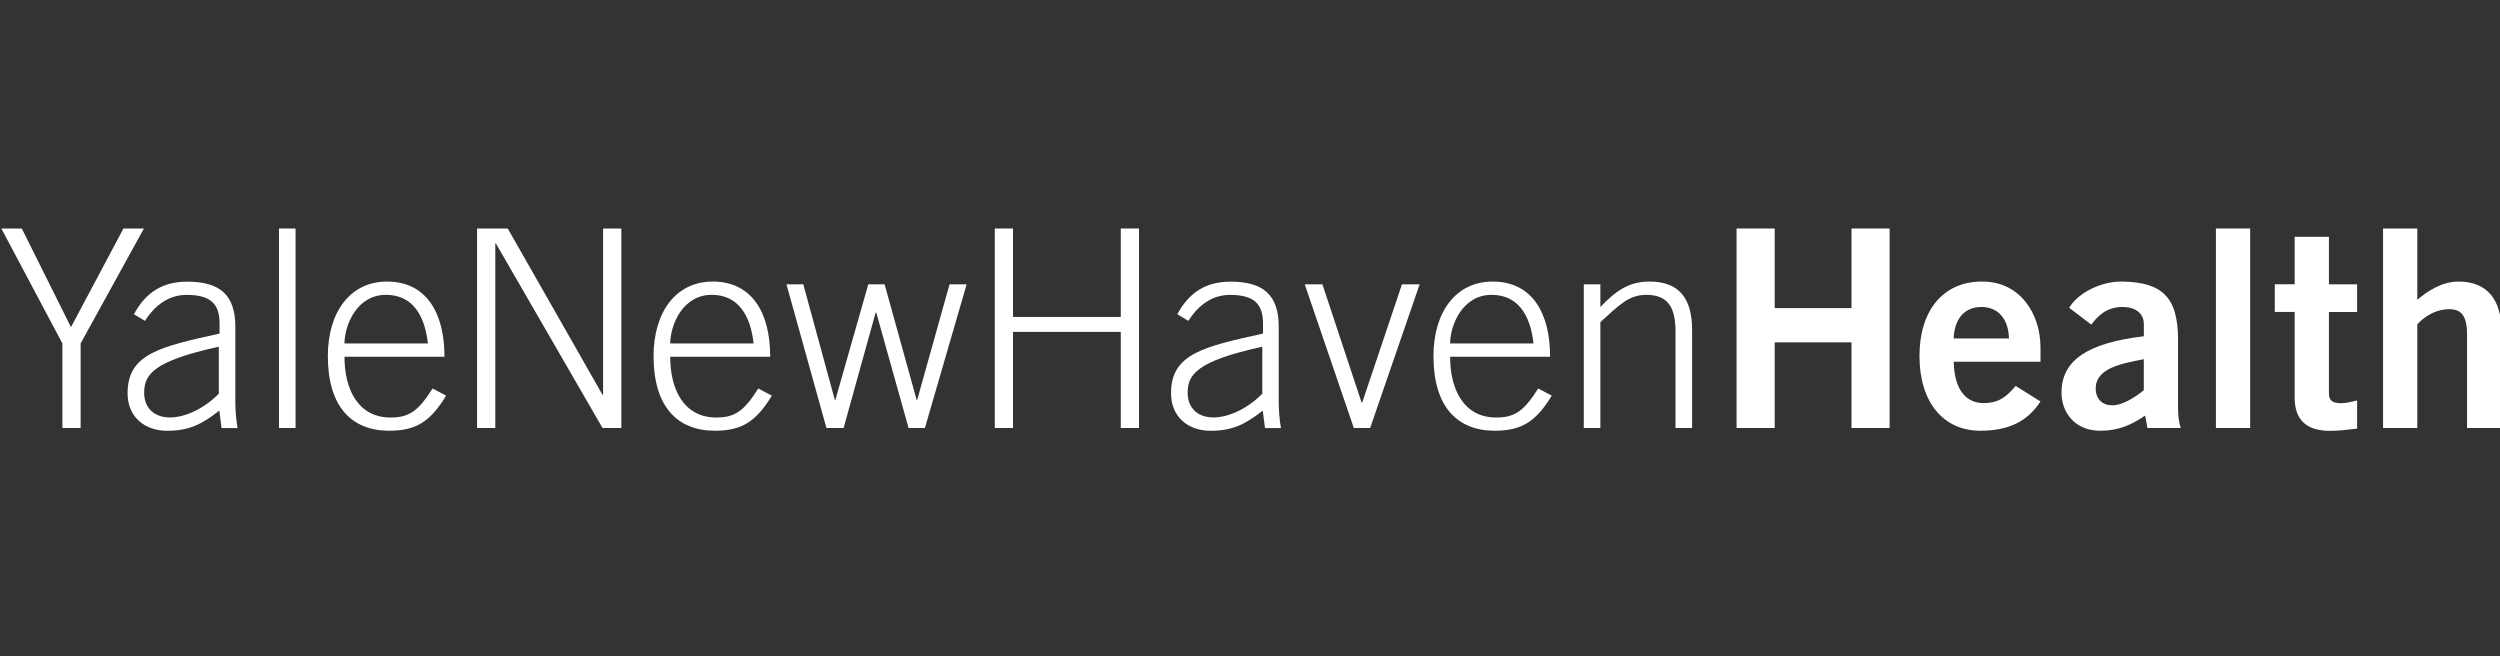
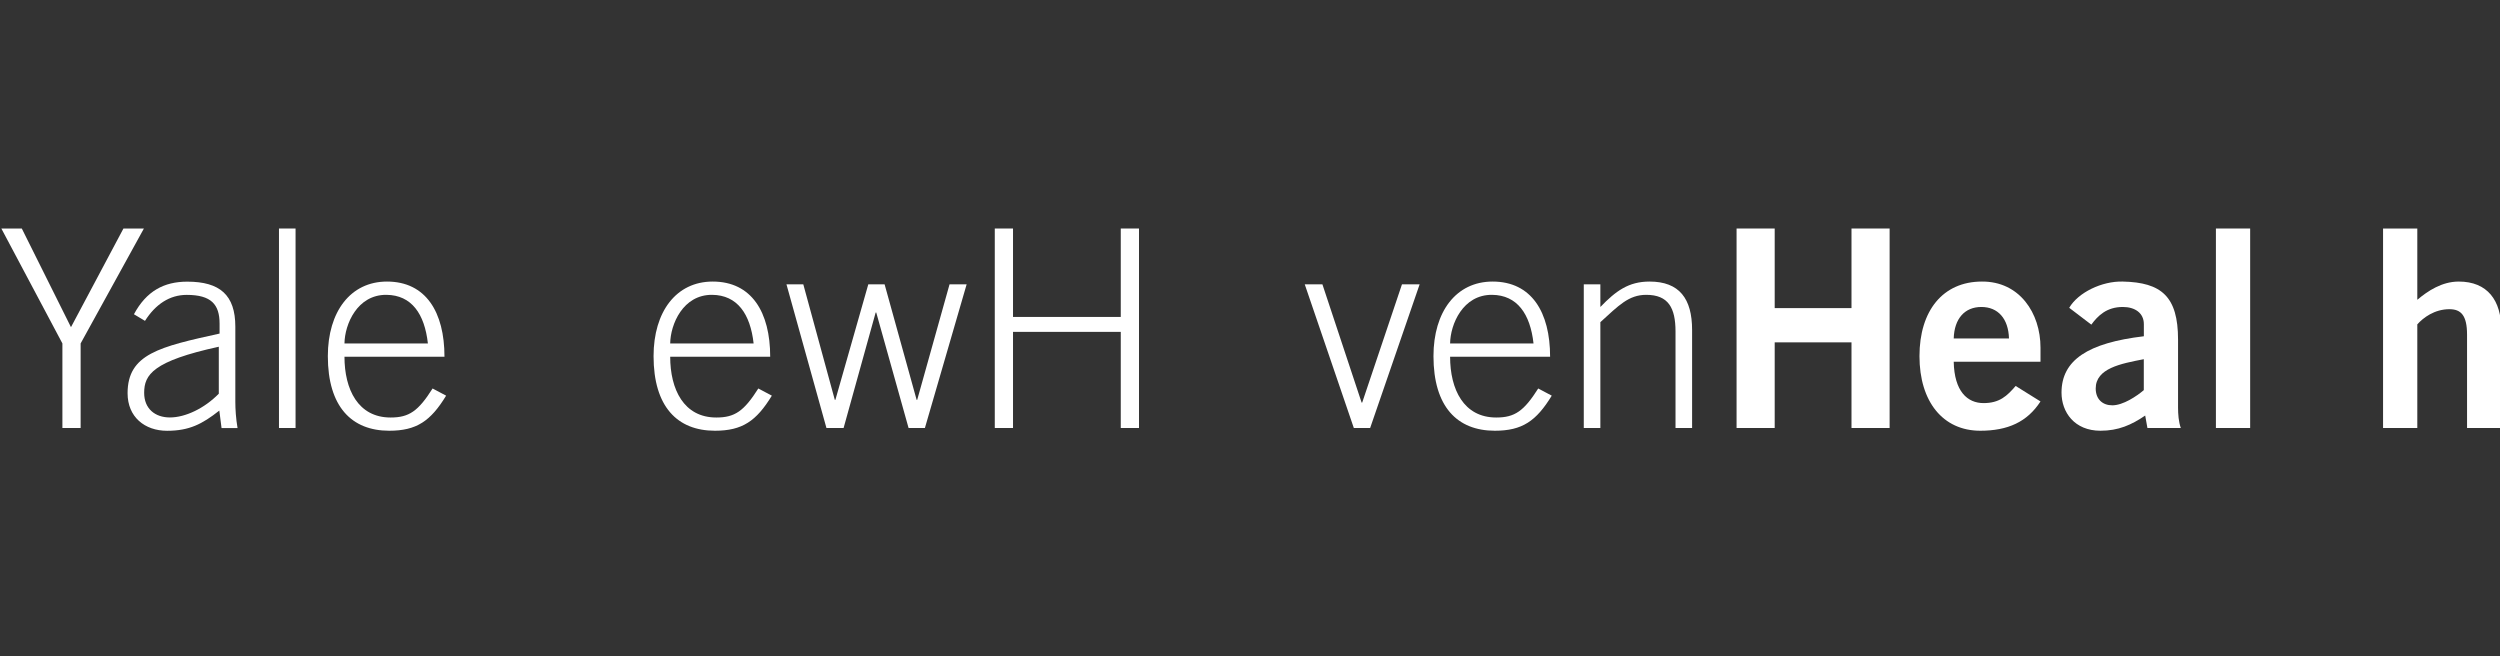
<svg xmlns="http://www.w3.org/2000/svg" width="484" height="127" viewBox="0 0 484 127" fill="none">
  <rect x="0" y="0" width="484" height="127" fill="#333333" stroke="none" />
  <g clip-path="url(#clip0_41_1626)">
    <path d="M12.08 66.49L0.26 44.24H4.22L13.74 63.34L23.9 44.24H27.86L15.61 66.49V82.86H12.08V66.49Z" fill="white" />
    <path d="M42.89 82.859L42.46 79.489C39.14 82.109 36.63 83.399 32.35 83.399C28.02 83.399 24.7 80.729 24.7 76.129C24.7 68.529 30.9 67.139 42.51 64.579V62.649C42.51 58.959 40.91 57.089 36.15 57.089C32.83 57.089 30.11 58.909 28.07 62.119L25.93 60.839C28.34 56.349 31.76 54.529 36.25 54.529C42.56 54.529 45.56 57.099 45.56 63.249V77.799C45.56 79.189 45.67 81.009 45.99 82.879H42.89V82.859ZM42.35 67.129C29.62 69.909 27.91 72.529 27.91 76.059C27.91 79.109 30 80.819 32.89 80.819C35.89 80.819 39.58 79.059 42.36 76.219V67.129H42.35Z" fill="white" />
    <path d="M54.01 44.24H57.22V82.86H54.01V44.24Z" fill="white" />
    <path d="M66.69 69.06C66.69 75.37 69.31 80.83 75.62 80.83C79.2 80.83 80.97 79.6 83.75 75.21L86.37 76.6C83.37 81.52 80.65 83.39 75.35 83.39C68.08 83.39 63.47 78.74 63.47 68.95C63.47 60.34 67.86 54.51 74.92 54.51C82.46 54.51 86.05 60.45 86.05 69.06H66.69ZM82.84 66.49C82.2 60.77 79.69 57.13 74.82 57.08C69.15 57.03 66.74 62.8 66.69 66.49H82.84Z" fill="white" />
-     <path d="M92.36 44.24H98.3L116.65 76.44H116.76V44.24H120.29V82.86H116.65L96 47.13H95.89V82.86H92.36V44.24Z" fill="white" />
    <path d="M129.75 69.06C129.75 75.37 132.37 80.83 138.68 80.83C142.26 80.83 144.03 79.6 146.81 75.21L149.43 76.6C146.43 81.52 143.71 83.39 138.41 83.39C131.14 83.39 126.53 78.74 126.53 68.95C126.53 60.34 130.92 54.51 137.98 54.51C145.52 54.51 149.11 60.45 149.11 69.06H129.75ZM145.9 66.49C145.26 60.77 142.74 57.13 137.88 57.08C132.21 57.03 129.8 62.8 129.75 66.49H145.9Z" fill="white" />
    <path d="M152.26 55.051H155.52L161.62 77.411H161.73L168.1 55.051H171.26L177.46 77.411H177.57L183.83 55.051H187.14L179.06 82.861H175.9L169.64 60.501H169.53L163.32 82.861H160L152.26 55.051Z" fill="white" />
    <path d="M192.59 44.24H196.12V61.36H216.98V44.24H220.51V82.86H216.98V64.25H196.12V82.86H192.59V44.24Z" fill="white" />
-     <path d="M244.9 82.859L244.47 79.489C241.15 82.109 238.64 83.399 234.36 83.399C230.03 83.399 226.71 80.729 226.71 76.129C226.71 68.529 232.92 67.139 244.52 64.579V62.649C244.52 58.959 242.91 57.089 238.15 57.089C234.83 57.089 232.11 58.909 230.07 62.119L227.93 60.839C230.34 56.349 233.76 54.529 238.25 54.529C244.56 54.529 247.56 57.099 247.56 63.249V77.799C247.56 79.189 247.67 81.009 247.99 82.879H244.9V82.859ZM244.37 67.129C231.64 69.909 229.93 72.529 229.93 76.059C229.93 79.109 232.02 80.819 234.91 80.819C237.9 80.819 241.6 79.059 244.38 76.219V67.129H244.37Z" fill="white" />
    <path d="M252.6 55.051H256.02L263.61 77.941H263.72L271.42 55.051H274.84L265.26 82.861H262.1L252.6 55.051Z" fill="white" />
    <path d="M280.74 69.06C280.74 75.37 283.36 80.83 289.67 80.83C293.25 80.83 295.02 79.6 297.8 75.21L300.42 76.6C297.42 81.52 294.7 83.39 289.4 83.39C282.12 83.39 277.52 78.74 277.52 68.95C277.52 60.34 281.91 54.51 288.97 54.51C296.51 54.51 300.1 60.45 300.1 69.06H280.74ZM296.89 66.49C296.25 60.77 293.73 57.13 288.87 57.08C283.2 57.03 280.79 62.8 280.74 66.49H296.89Z" fill="white" />
    <path d="M306.62 82.86V55.05H309.83V59.43C312.83 56.33 315.29 54.51 319.35 54.51C325.13 54.51 327.59 57.83 327.59 63.87V82.86H324.38V64.19C324.38 59.59 322.99 57.08 318.71 57.08C315.29 57.08 313.36 59.17 309.83 62.37V82.86H306.62Z" fill="white" />
    <path d="M336.2 82.86V44.24H343.58V59.65H358.45V44.24H365.83V82.86H358.45V66.28H343.58V82.86H336.2Z" fill="white" />
    <path d="M378.24 70.02C378.35 75.8 380.91 78.04 384.02 78.04C387.12 78.04 388.57 76.65 390.23 74.72L395.04 77.72C392.47 81.68 388.73 83.39 383.38 83.39C376.16 83.39 371.61 77.77 371.61 68.95C371.61 60.13 376.16 54.51 383.7 54.51C390.98 54.46 395.04 60.61 395.04 67.3V70.03H378.24V70.02ZM388.94 65.53C388.83 61.68 386.8 59.43 383.59 59.43C380.38 59.43 378.35 61.68 378.24 65.53H388.94Z" fill="white" />
    <path d="M415.74 82.86L415.31 80.45C412.64 82.27 410.12 83.39 406.65 83.39C401.62 83.39 399.11 79.81 399.11 76.01C399.11 69.7 404.25 66.38 415.05 65.1V62.75C415.05 60.61 413.34 59.43 410.98 59.43C407.88 59.43 406.17 61.09 404.88 62.85L400.6 59.59C402.31 56.65 406.91 54.4 410.97 54.51C418.46 54.67 421.67 57.4 421.67 65.74V78.85C421.67 80.24 421.78 81.63 422.2 82.86H415.74ZM415.04 69.54C410.6 70.4 405.73 71.31 405.73 75.21C405.73 77.3 407.07 78.47 408.94 78.47C411.03 78.47 413.65 76.71 415.04 75.53V69.54Z" fill="white" />
    <path d="M429 82.86V44.24H435.63V82.86H429Z" fill="white" />
-     <path d="M444.25 55.05V45.85H450.88V55.05H456.34V60.4H450.88V76.13C450.88 77.63 451.63 78.06 453.29 78.06C454.31 78.06 455.38 77.74 456.34 77.52V82.98C454.52 83.19 452.92 83.41 451.1 83.41C446.18 83.41 444.25 80.95 444.25 76.99V60.39H440.4V55.04H444.25V55.05Z" fill="white" />
    <path d="M461.36 82.86V44.24H467.99V58.04C470.02 56.33 472.75 54.51 476.01 54.51C481.57 54.51 484.25 58.15 484.25 63.82V82.86H477.62V64.78C477.62 61.04 476.44 59.86 474.2 59.86C471.31 59.86 469.12 61.52 467.99 62.8V82.86H461.36Z" fill="white" />
  </g>
  <defs>
    <clipPath id="clip0_41_1626">
      <rect width="484" height="127" fill="white" />
    </clipPath>
  </defs>
</svg>